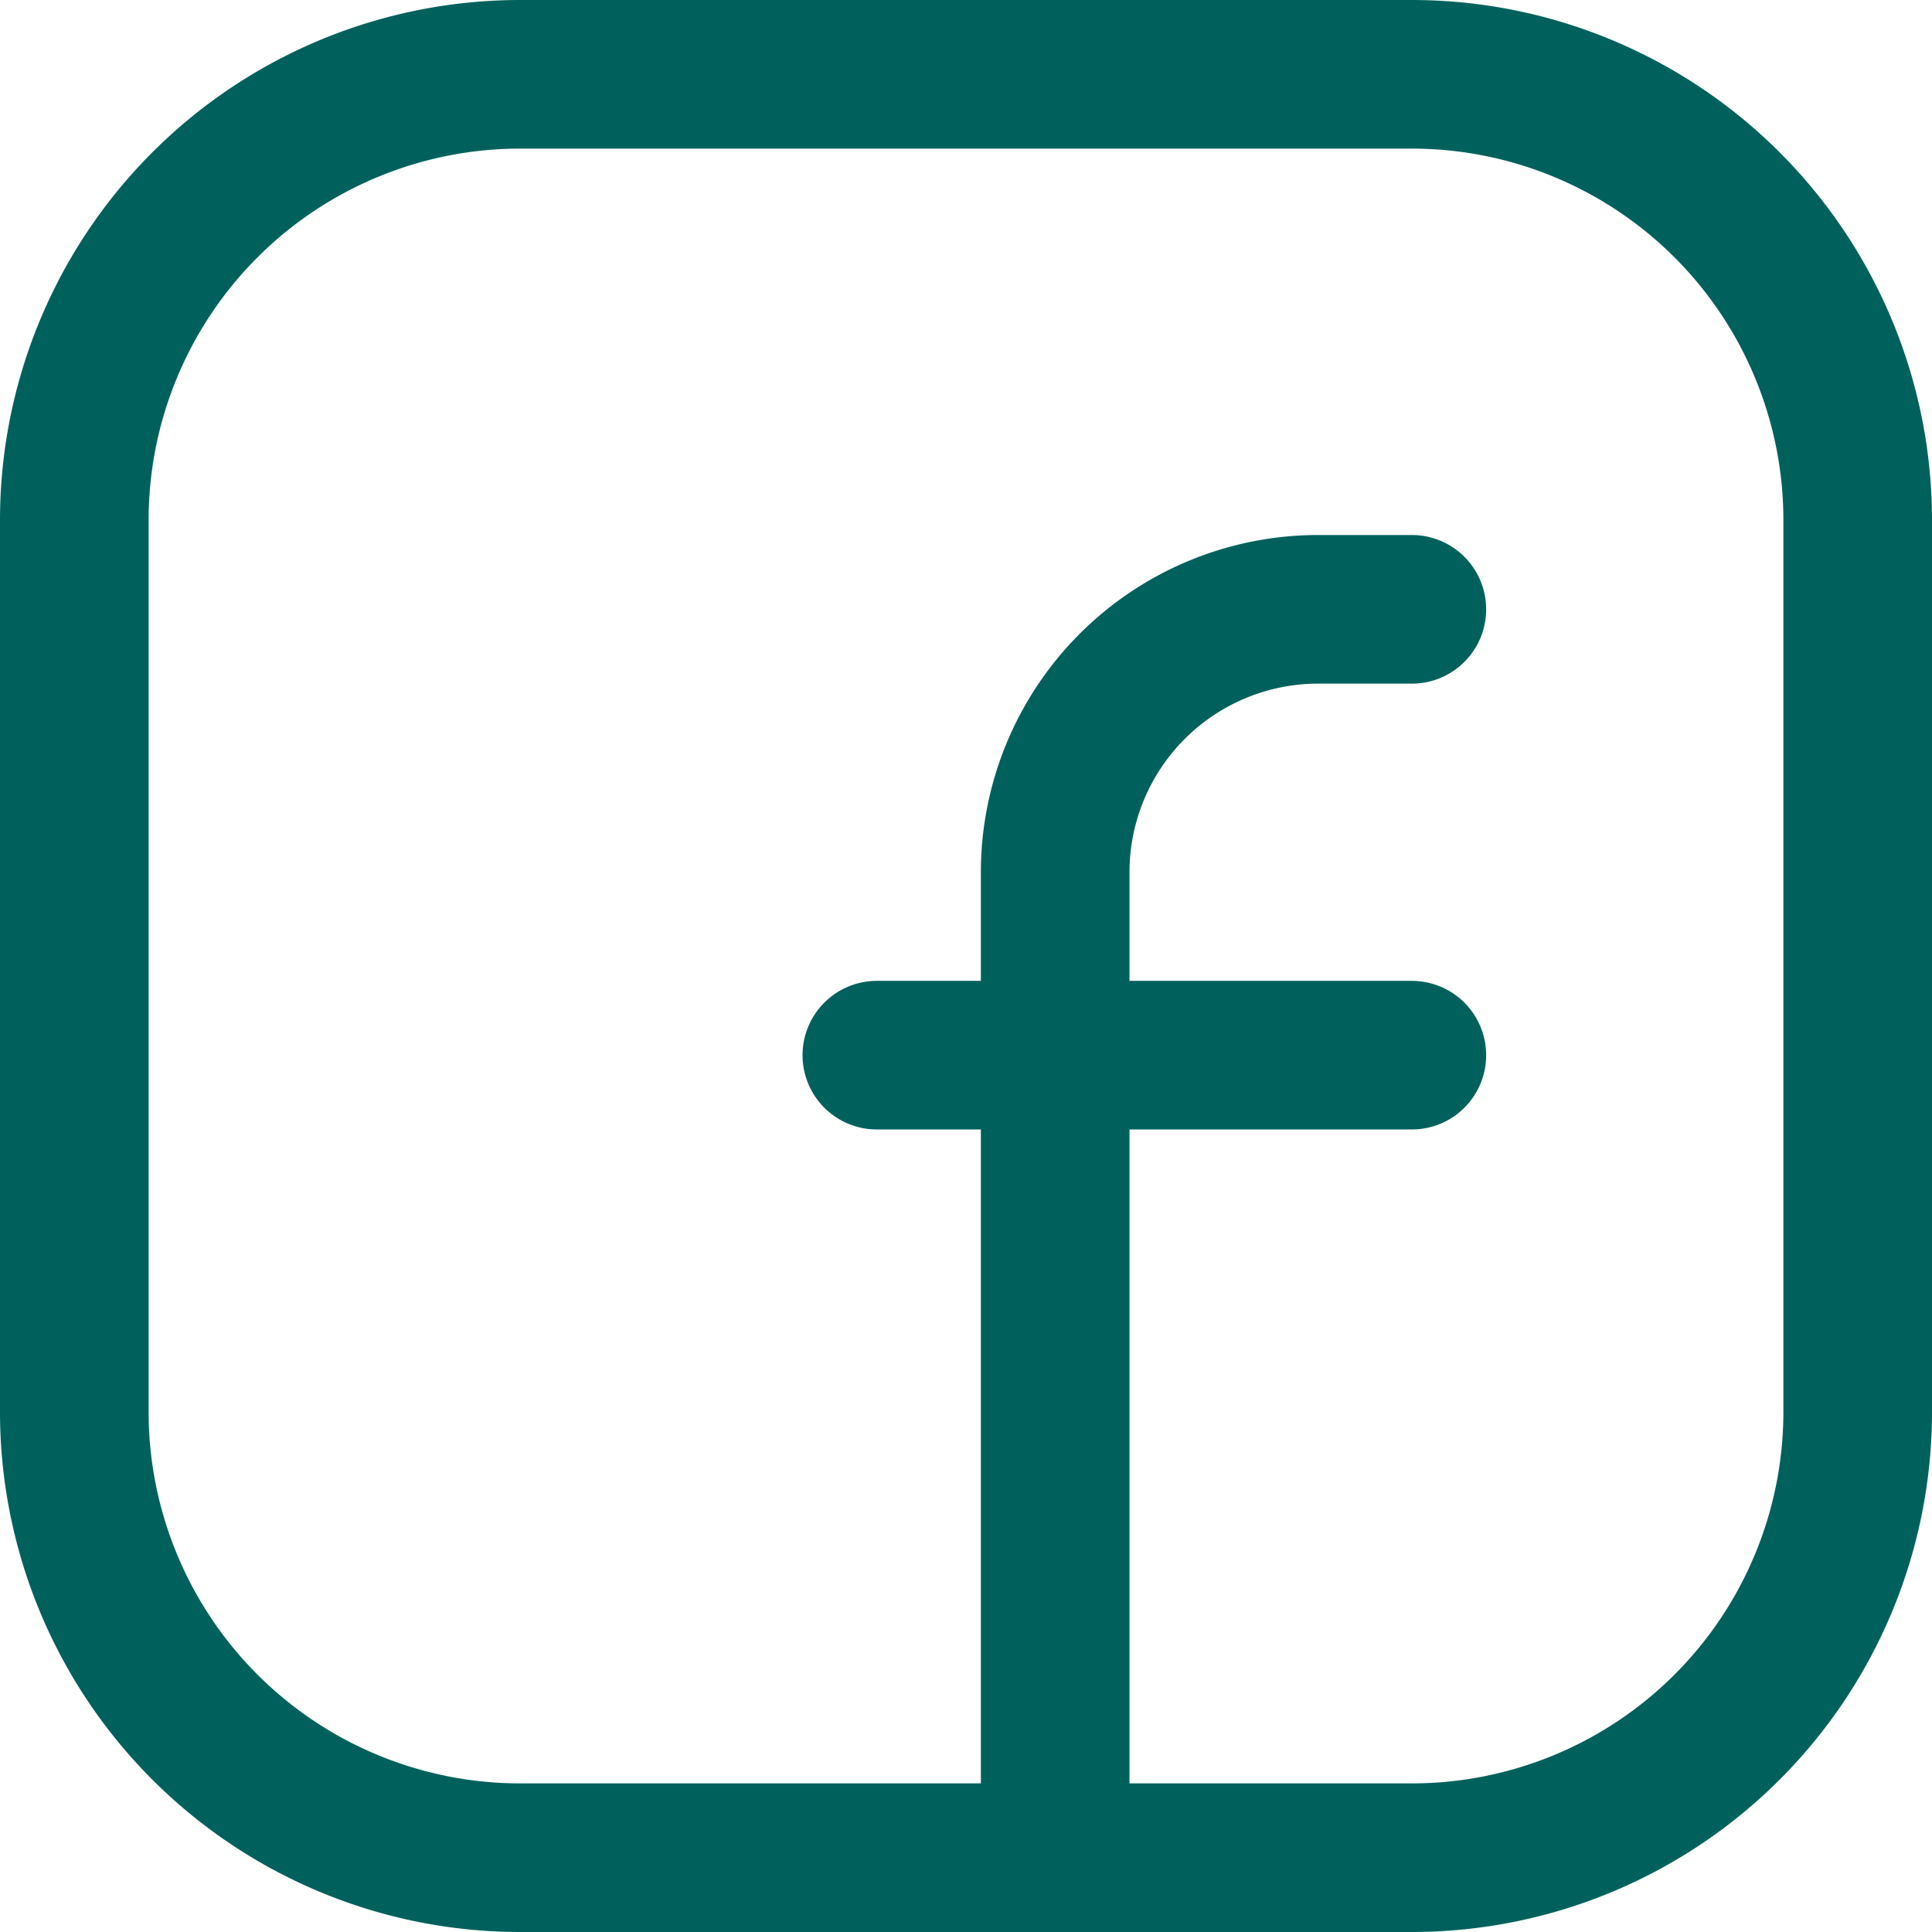
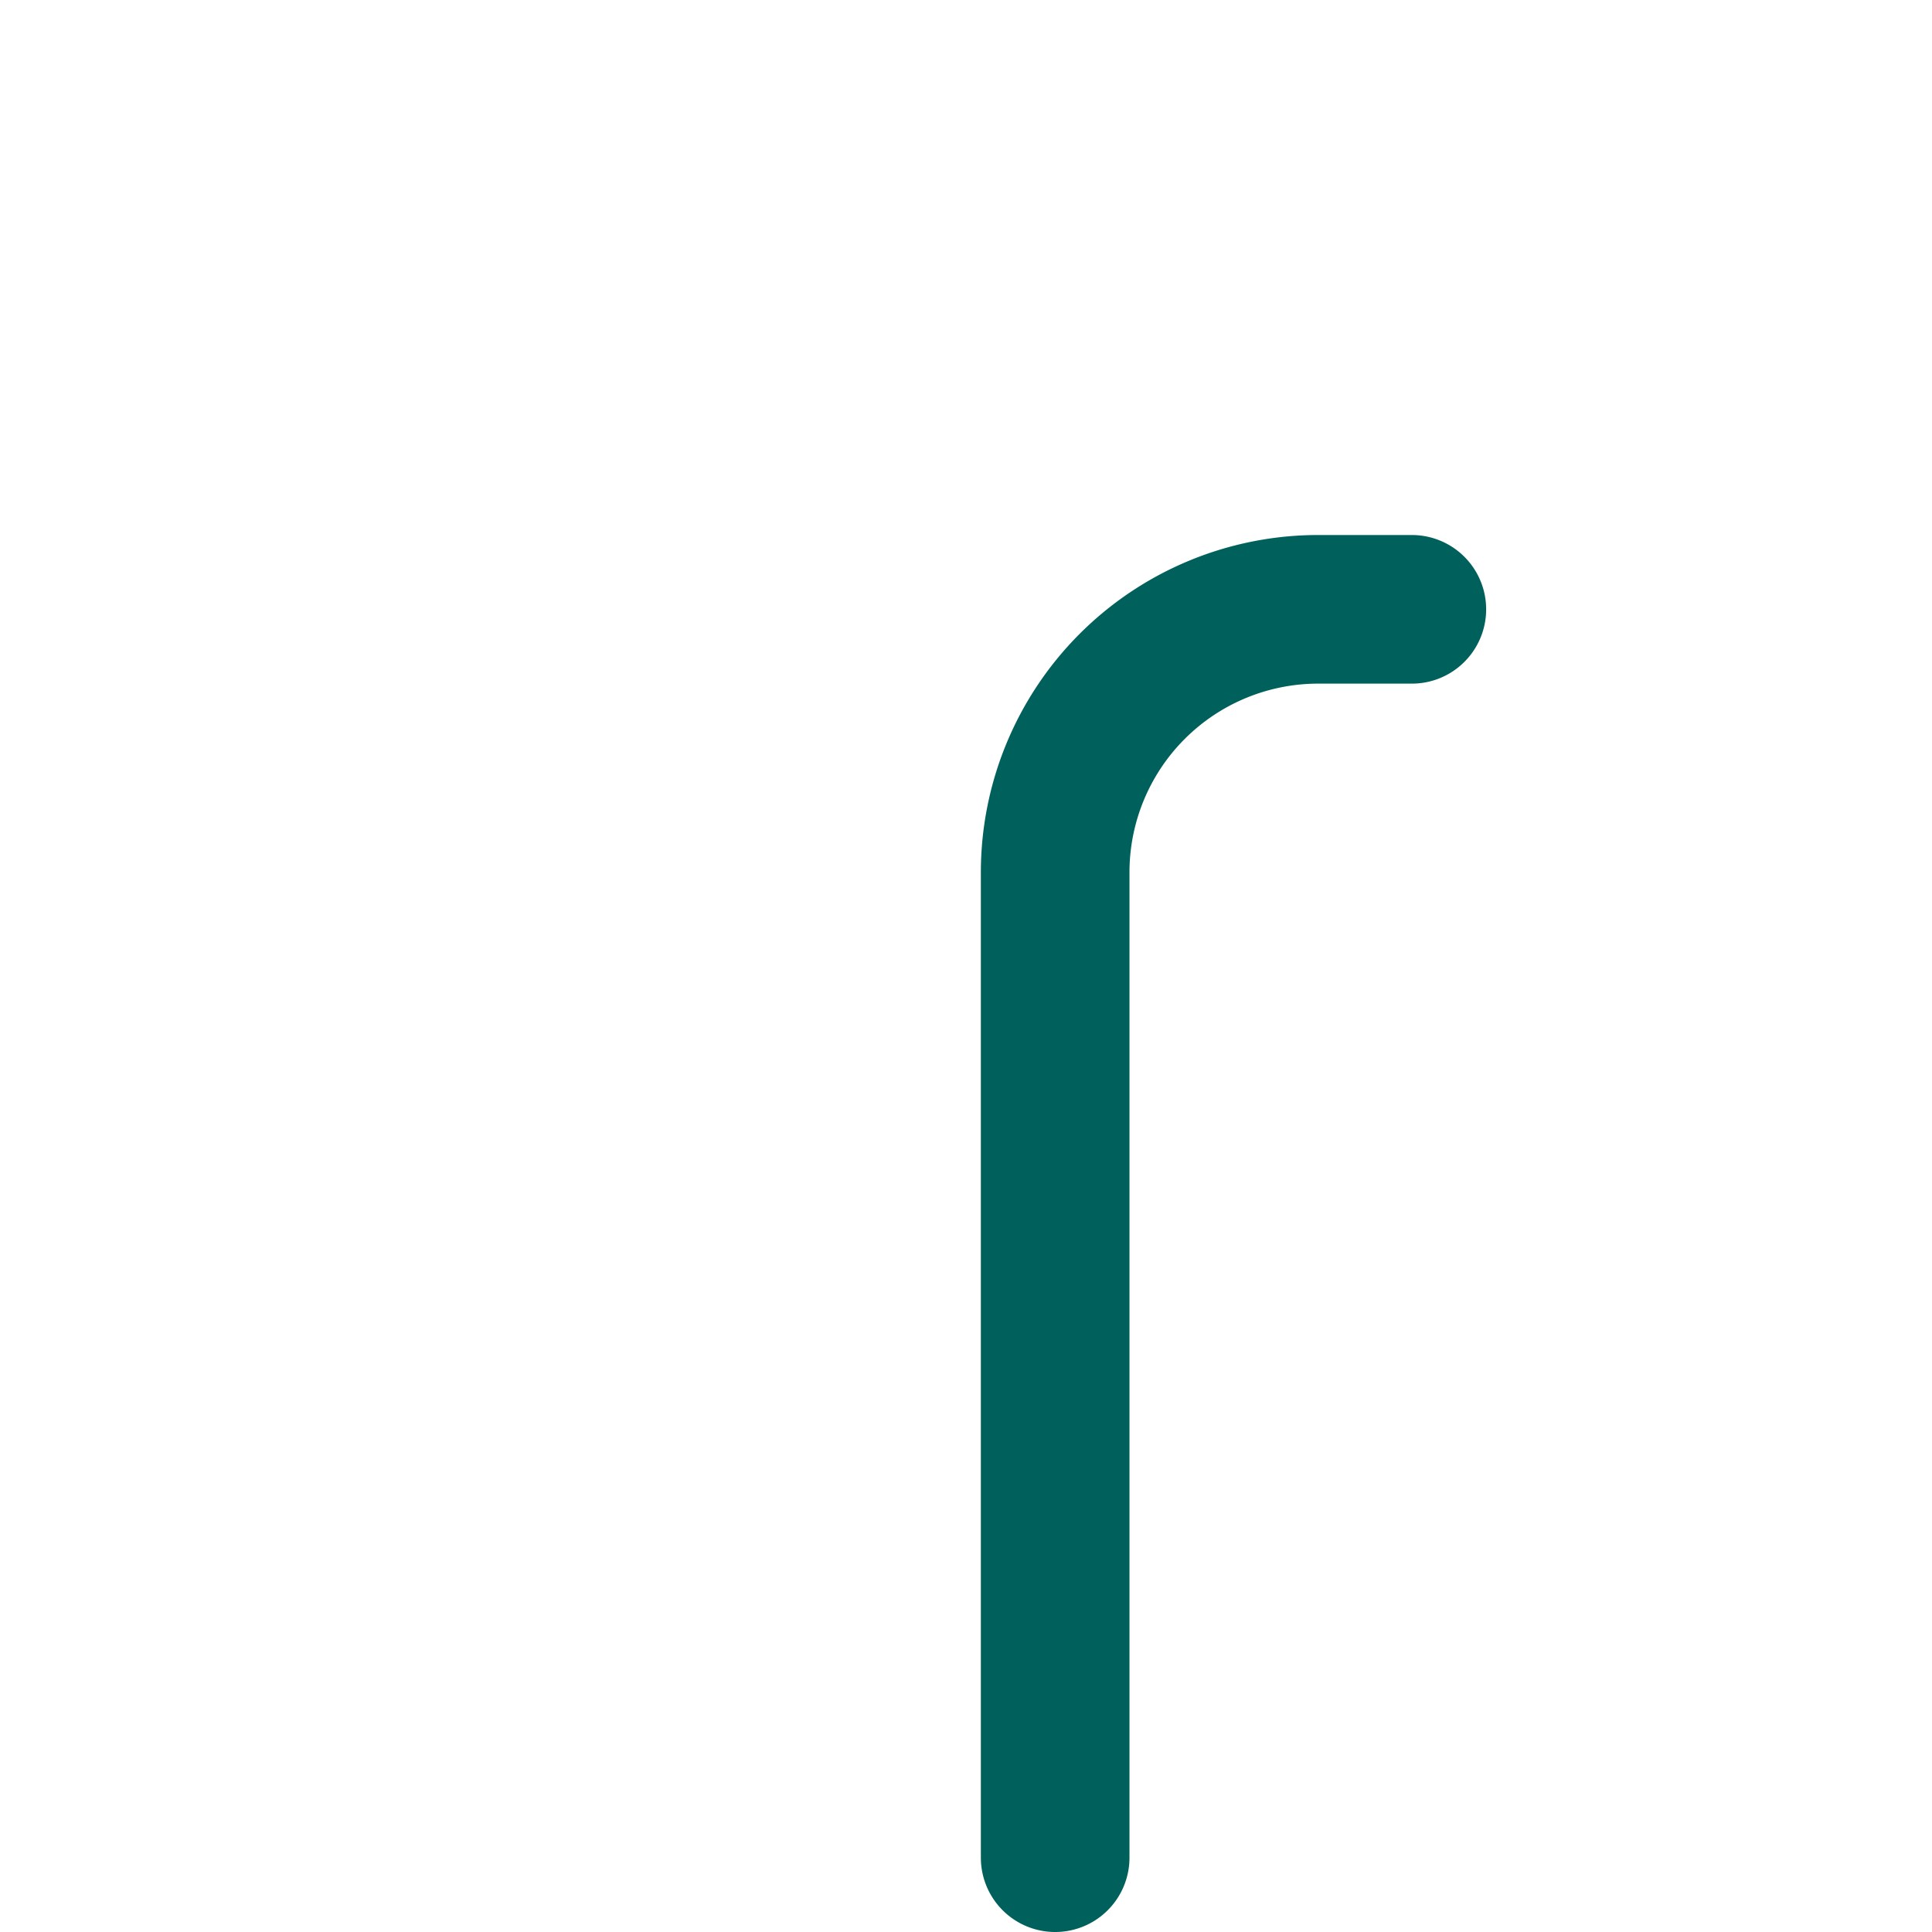
<svg xmlns="http://www.w3.org/2000/svg" width="19.5" height="19.5" viewBox="0 0 19.5 19.5">
  <g id="icone_facebook" data-name="icone facebook" transform="translate(-2.25 -2.25)">
-     <path id="Caminho_14" data-name="Caminho 14" d="M7.5,3h9A4.5,4.5,0,0,1,21,7.5V16.5A4.5,4.5,0,0,1,16.5,21H7.5A4.5,4.5,0,0,1,3,16.5v-9A4.5,4.5,0,0,1,7.5,3Z" fill="none" stroke="#00615c" stroke-linecap="round" stroke-linejoin="round" stroke-width="1.5" fill-rule="evenodd" />
-     <path id="Caminho_15" data-name="Caminho 15" d="M11.1,12.9h5.4" fill="none" stroke="#00615c" stroke-linecap="round" stroke-linejoin="round" stroke-width="1.5" />
    <path id="Caminho_16" data-name="Caminho 16" d="M16.5,8.4h-.945A2.655,2.655,0,0,0,12.9,11.055V21" fill="none" stroke="#00615c" stroke-linecap="round" stroke-linejoin="round" stroke-width="1.5" />
  </g>
</svg>